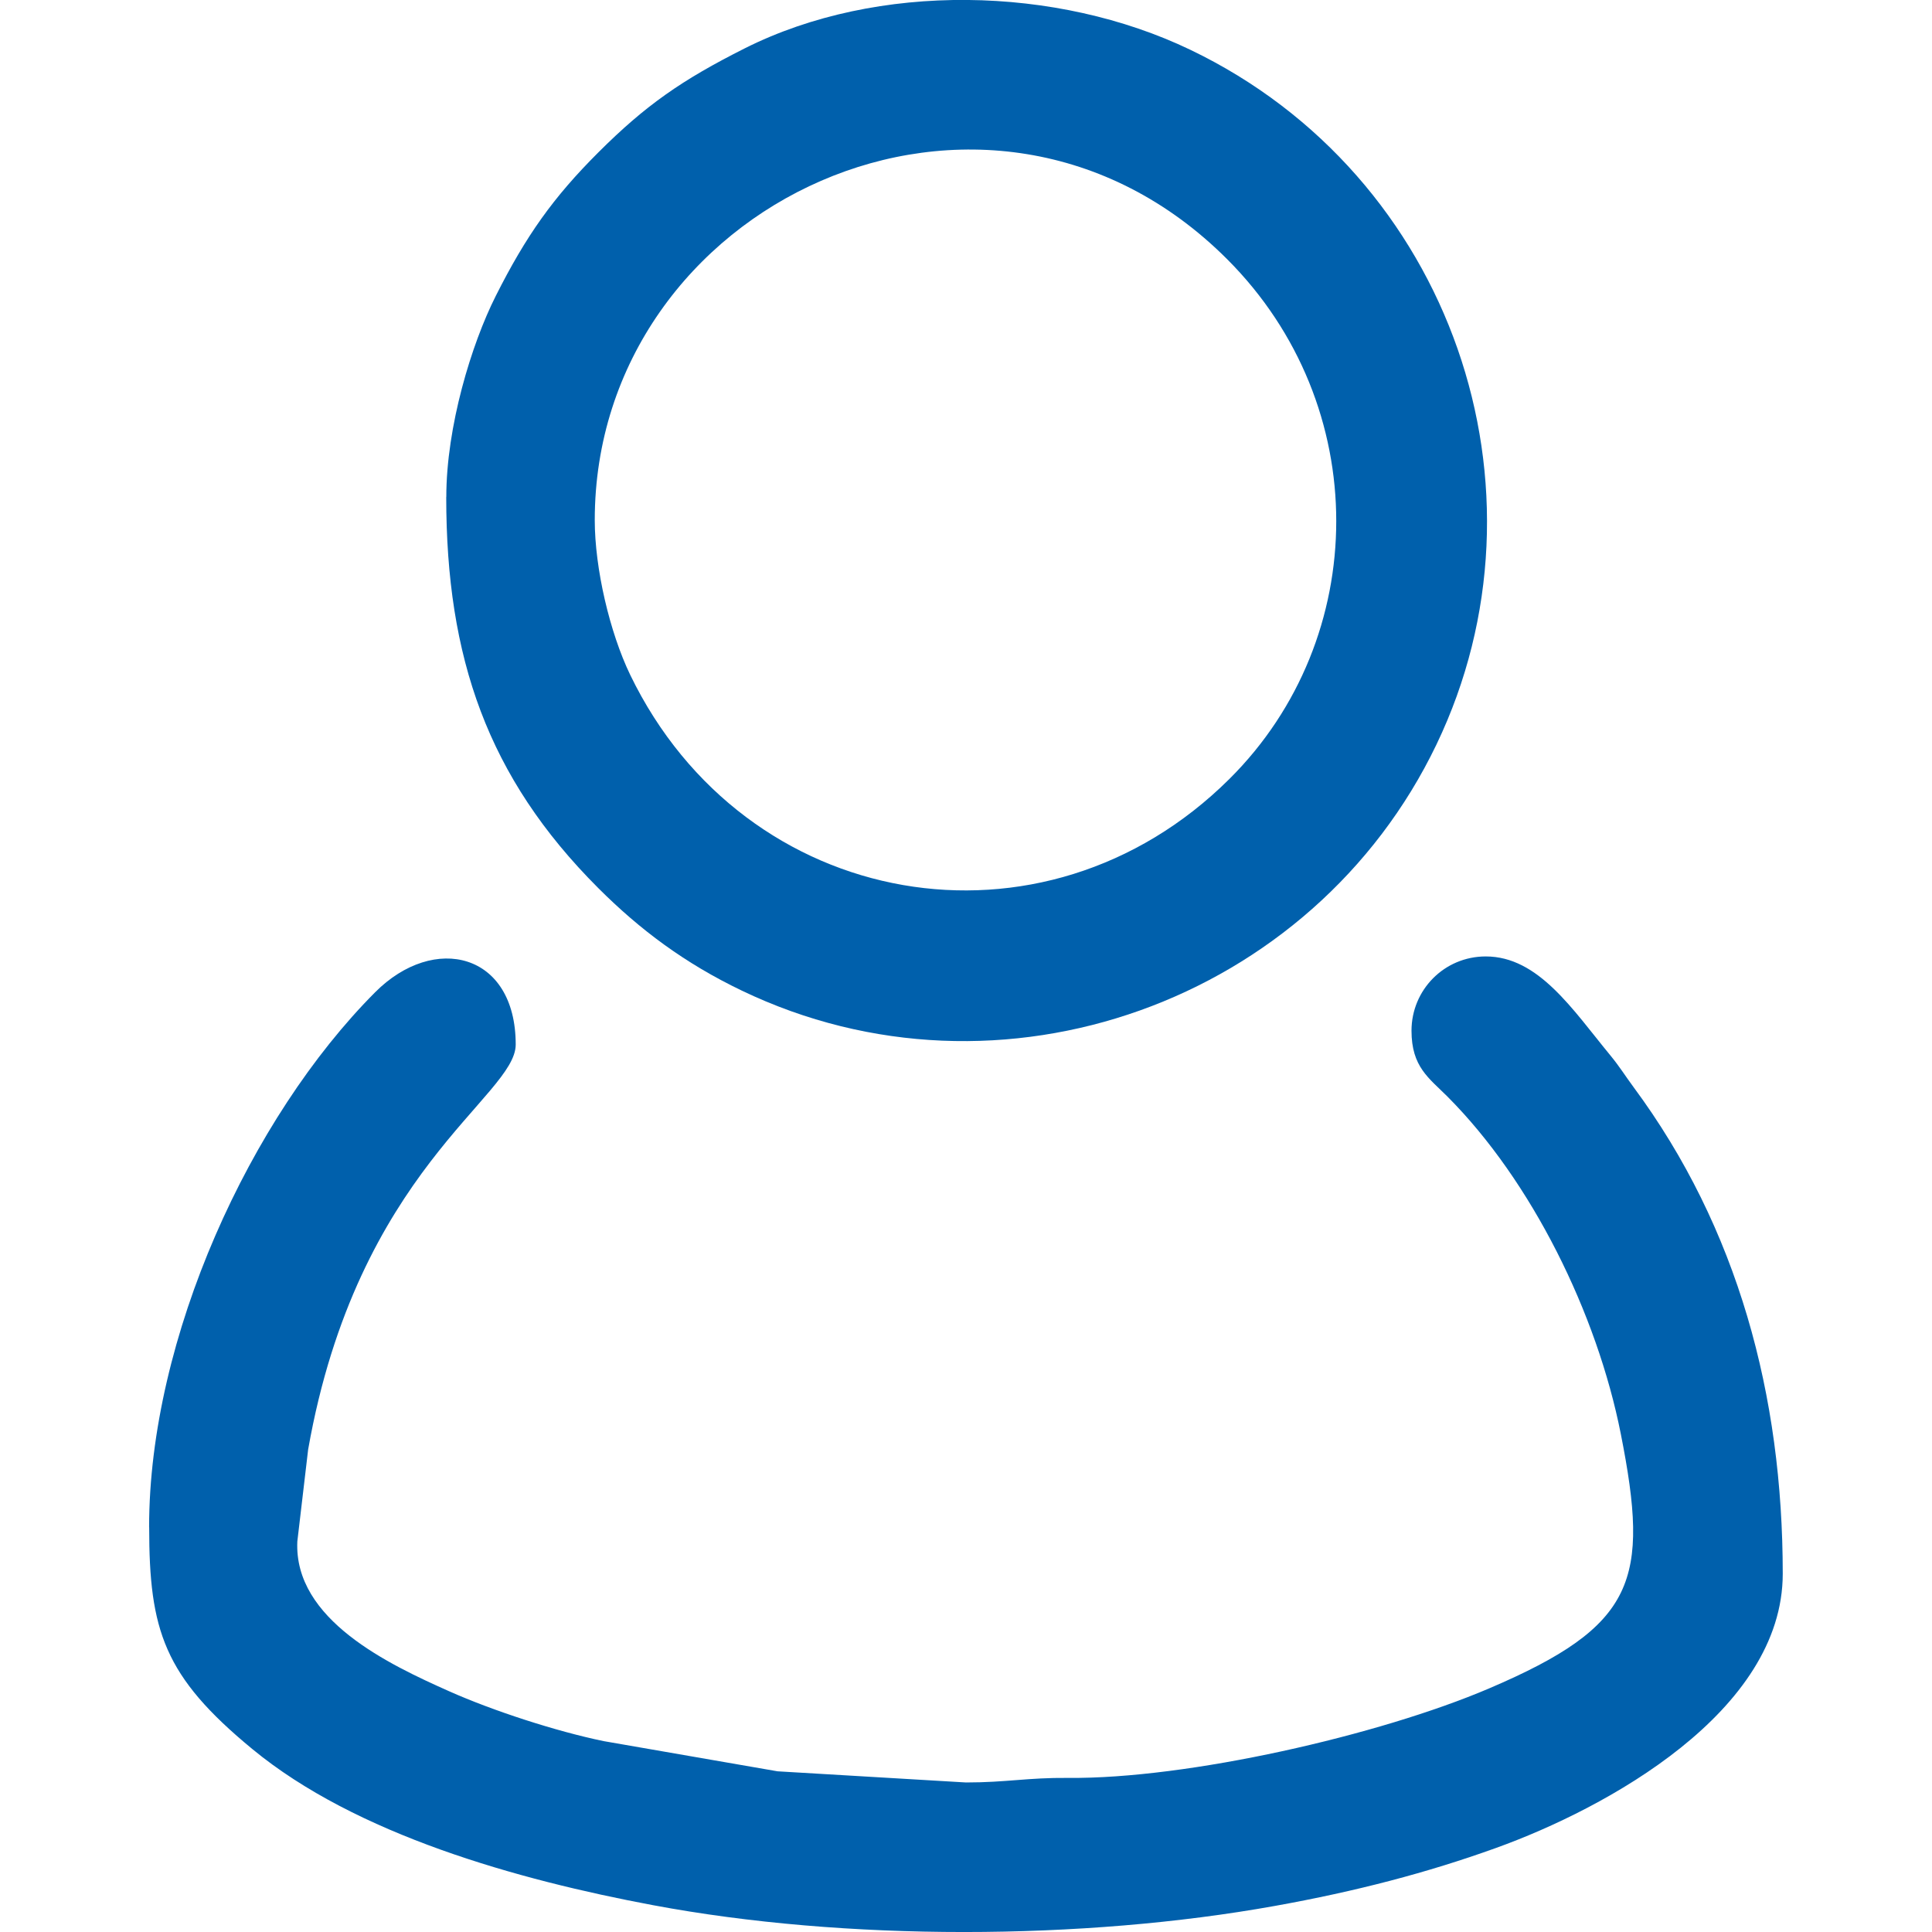
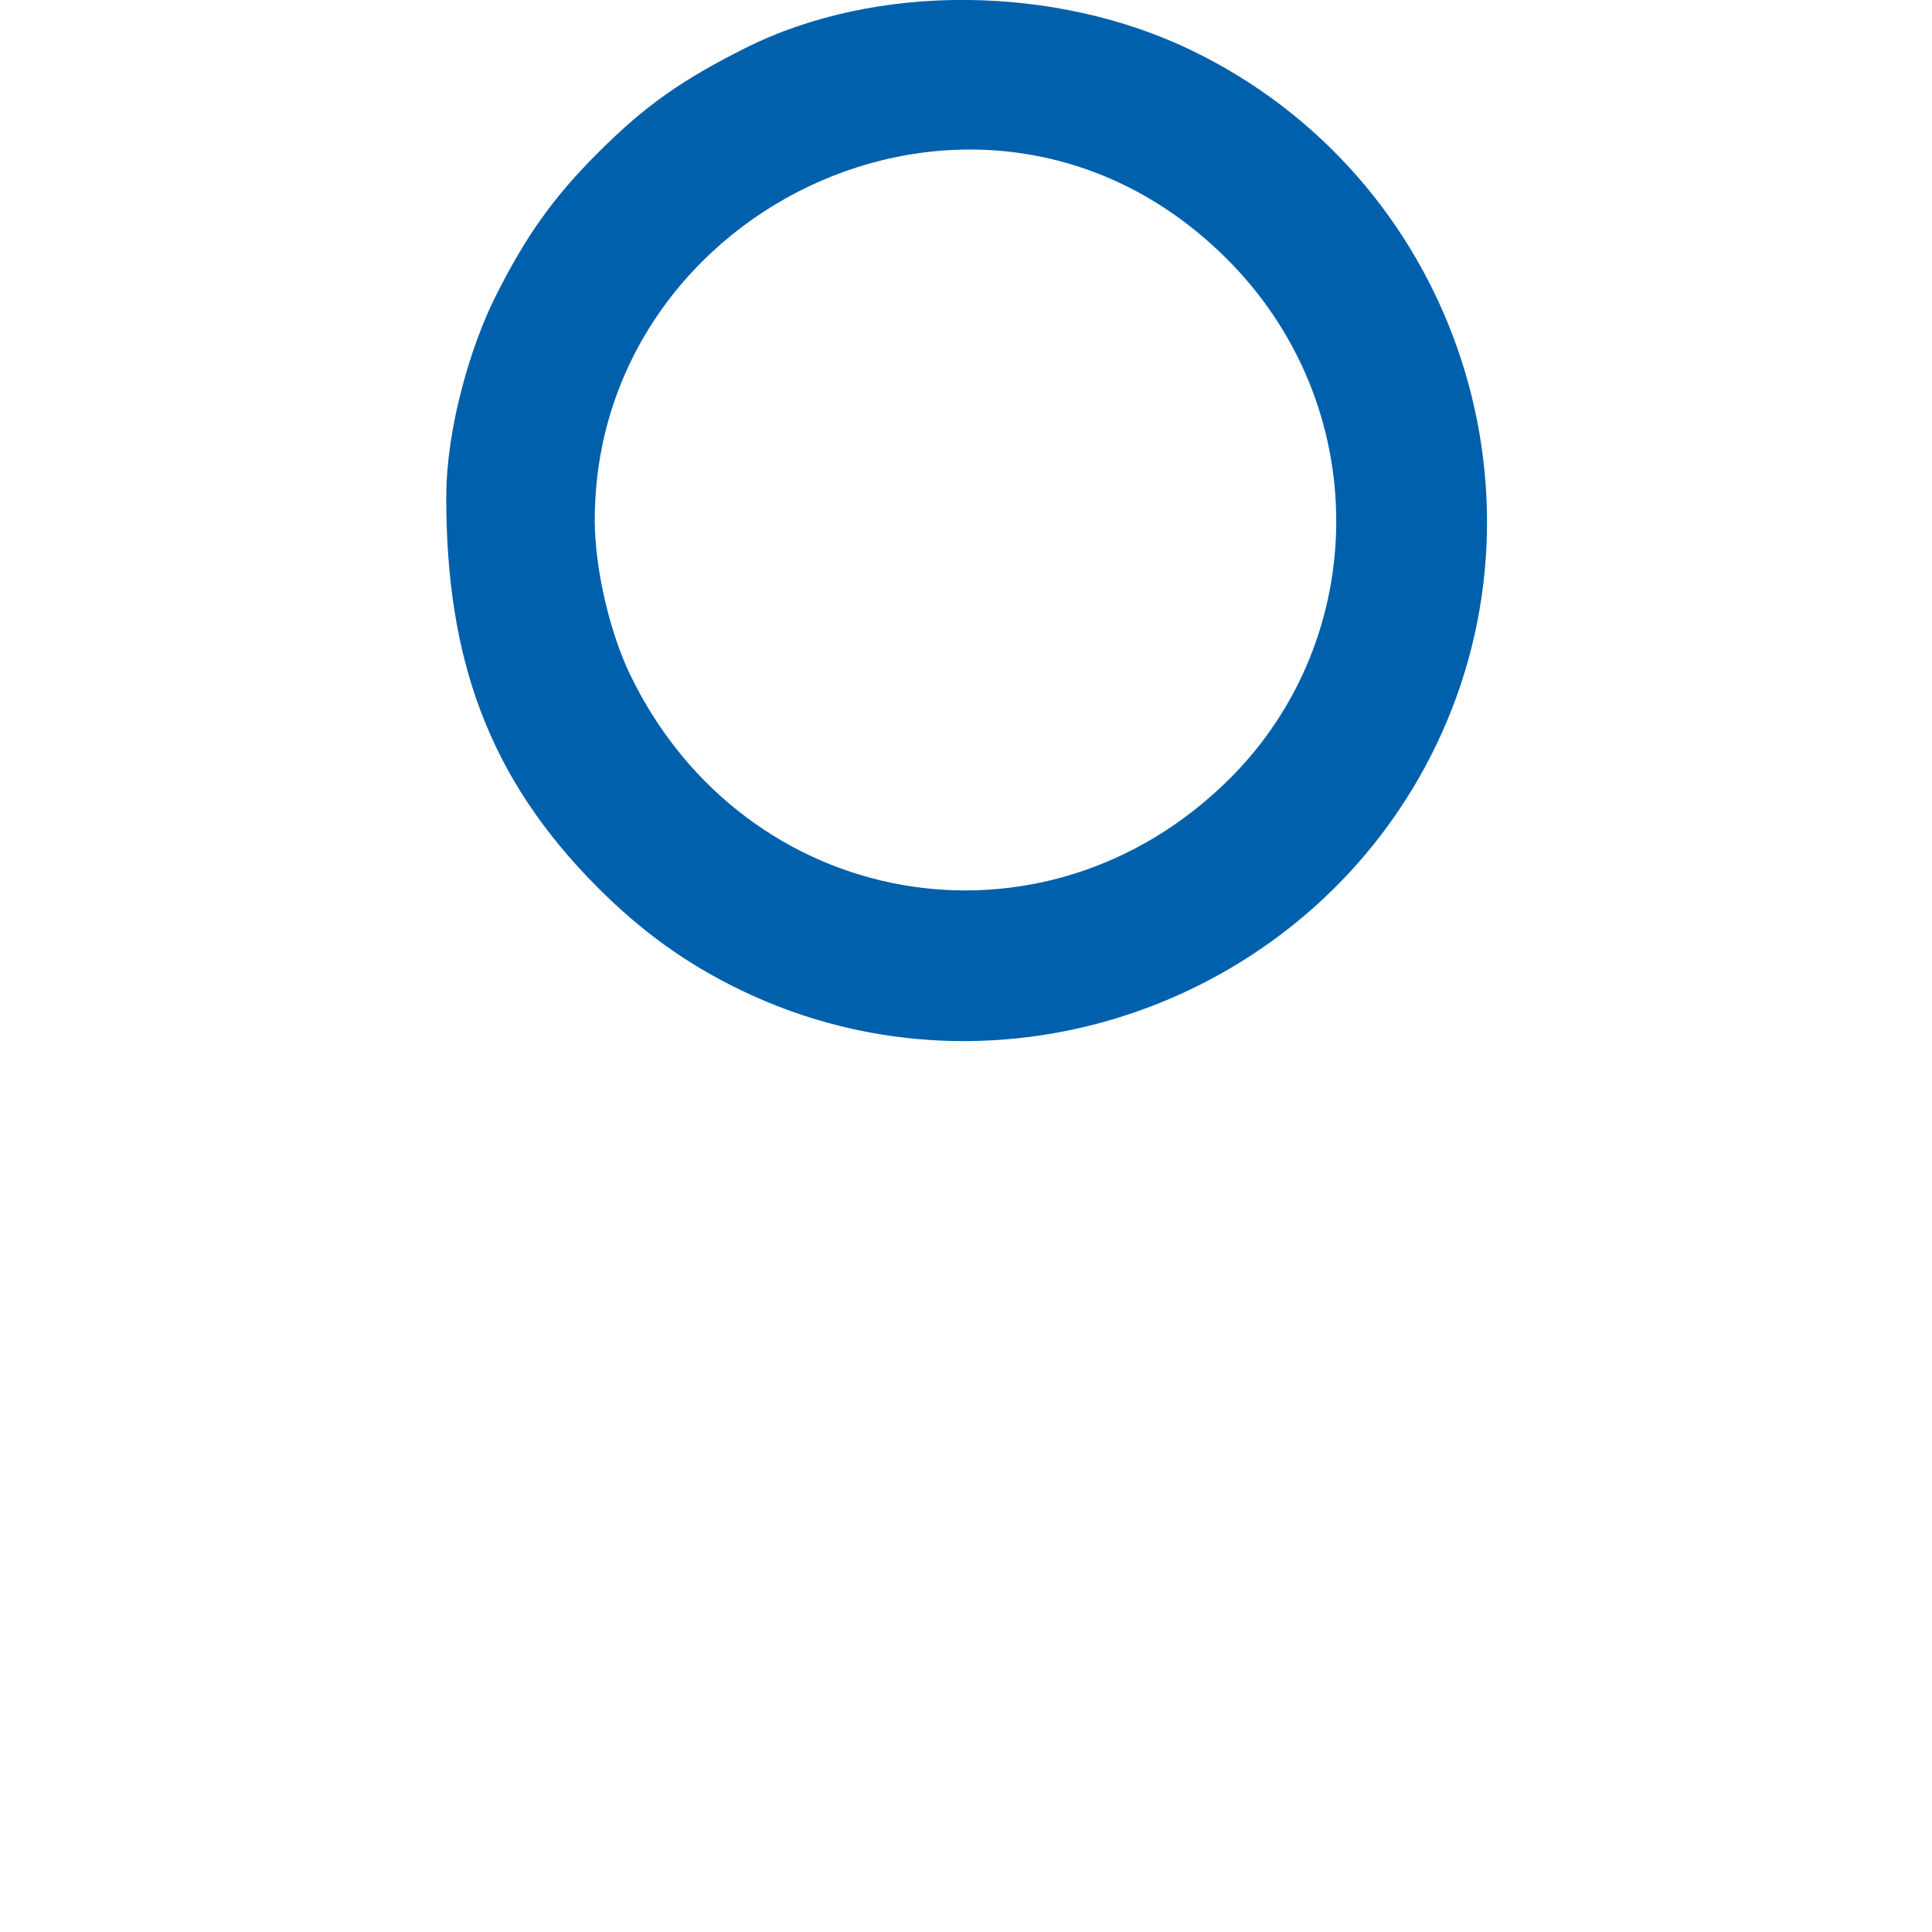
<svg xmlns="http://www.w3.org/2000/svg" xml:space="preserve" width="0.267in" height="0.267in" version="1.1" style="shape-rendering:geometricPrecision; text-rendering:geometricPrecision; image-rendering:optimizeQuality; fill-rule:evenodd; clip-rule:evenodd" viewBox="0 0 266.66 266.66">
  <defs>
    <style type="text/css">
   
    .fil0 {fill:#0060AC}
   
  </style>
  </defs>
  <g id="Layer_x0020_1">
    <g id="_1371438150480">
-       <path class="fil0" d="M20.59 210.81c0,14.23 2.04,20.55 14.24,30.6 14.32,11.81 36.62,18.05 55.31,21.55 26.5,4.97 59.31,4.87 85.83,0.1 11.24,-2.02 21.04,-4.59 30.46,-7.98 15.31,-5.5 39.63,-18.83 39.63,-37.87 0,-24.6 -6.19,-47.71 -20.59,-67.16 -1.25,-1.69 -1.87,-2.76 -3.25,-4.44 -5.18,-6.29 -9.89,-13.6 -17.15,-13.6 -5.74,0 -10.25,4.63 -10.25,10.25 0,5 2.4,6.53 4.98,9.11 11.6,11.64 20.61,29.87 23.91,46.55 4,20.23 2.09,26.46 -18.18,35.12 -15.2,6.49 -41.63,12.51 -58.11,12.35 -5.57,-0.05 -8.5,0.63 -14.1,0.63l-26 -1.54 -24.02 -4.17c-6.57,-1.36 -15.25,-4.18 -21.31,-6.88 -8.21,-3.66 -21.47,-9.86 -20.95,-20.69l1.49 -12.67c6.79,-38.56 28.65,-48.72 28.65,-55.9 0,-12.68 -11.25,-15.4 -19.4,-7.22 -17.24,17.3 -31.2,47.69 -31.2,73.84z" />
      <path class="fil0" d="M82.09 71.8c0,-43.75 54.17,-69.14 87.28,-36.03 20.19,20.19 19.87,52.31 0.32,71.74 -25.68,25.53 -66.89,18.31 -82.7,-14.35 -2.84,-5.88 -4.9,-14.71 -4.9,-21.37zm-20.5 -3.2c0,22.17 5.7,38.69 20.98,53.97 5.77,5.77 11.96,10.39 19.8,14.15 35.72,17.15 78.87,1.5 95.89,-33.95 16.9,-35.2 2.18,-78.55 -33.95,-95.89 -18.47,-8.87 -43.17,-9.42 -61.51,-0.21 -8.69,4.37 -13.7,7.86 -20.22,14.37 -6.23,6.22 -9.96,11.48 -14.15,19.8 -3.36,6.66 -6.83,18.04 -6.83,27.76z" />
    </g>
  </g>
</svg>